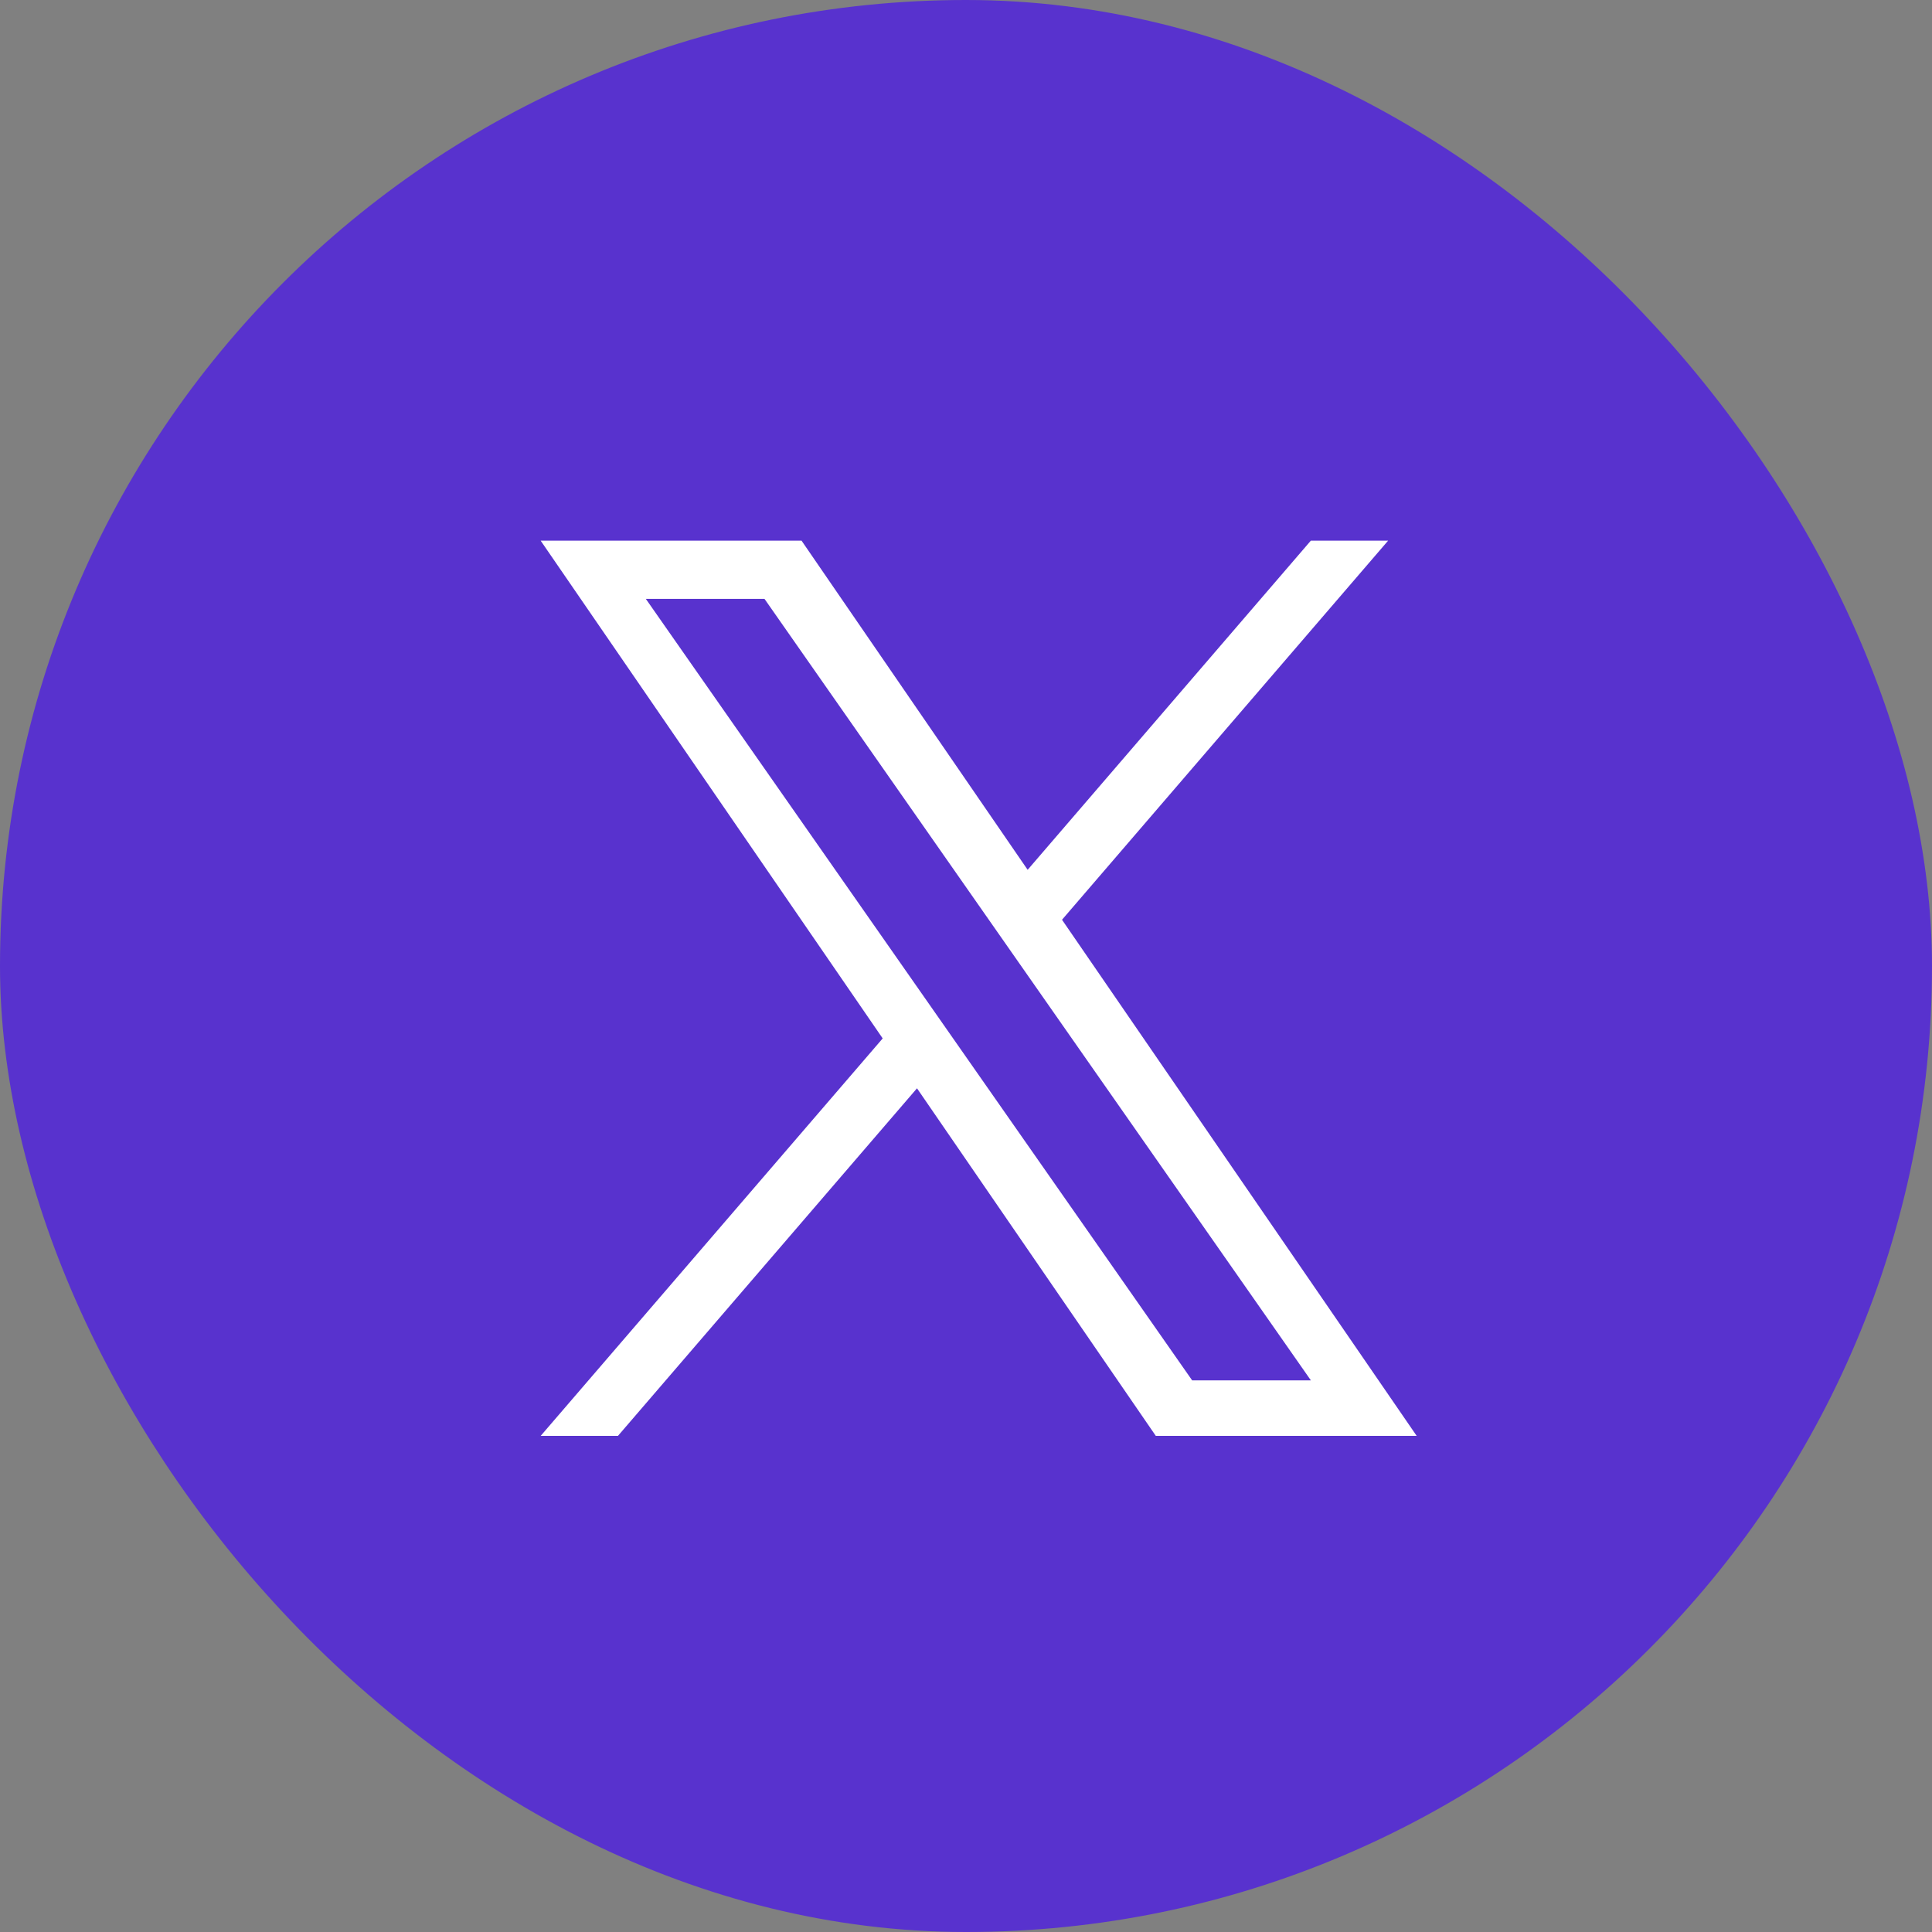
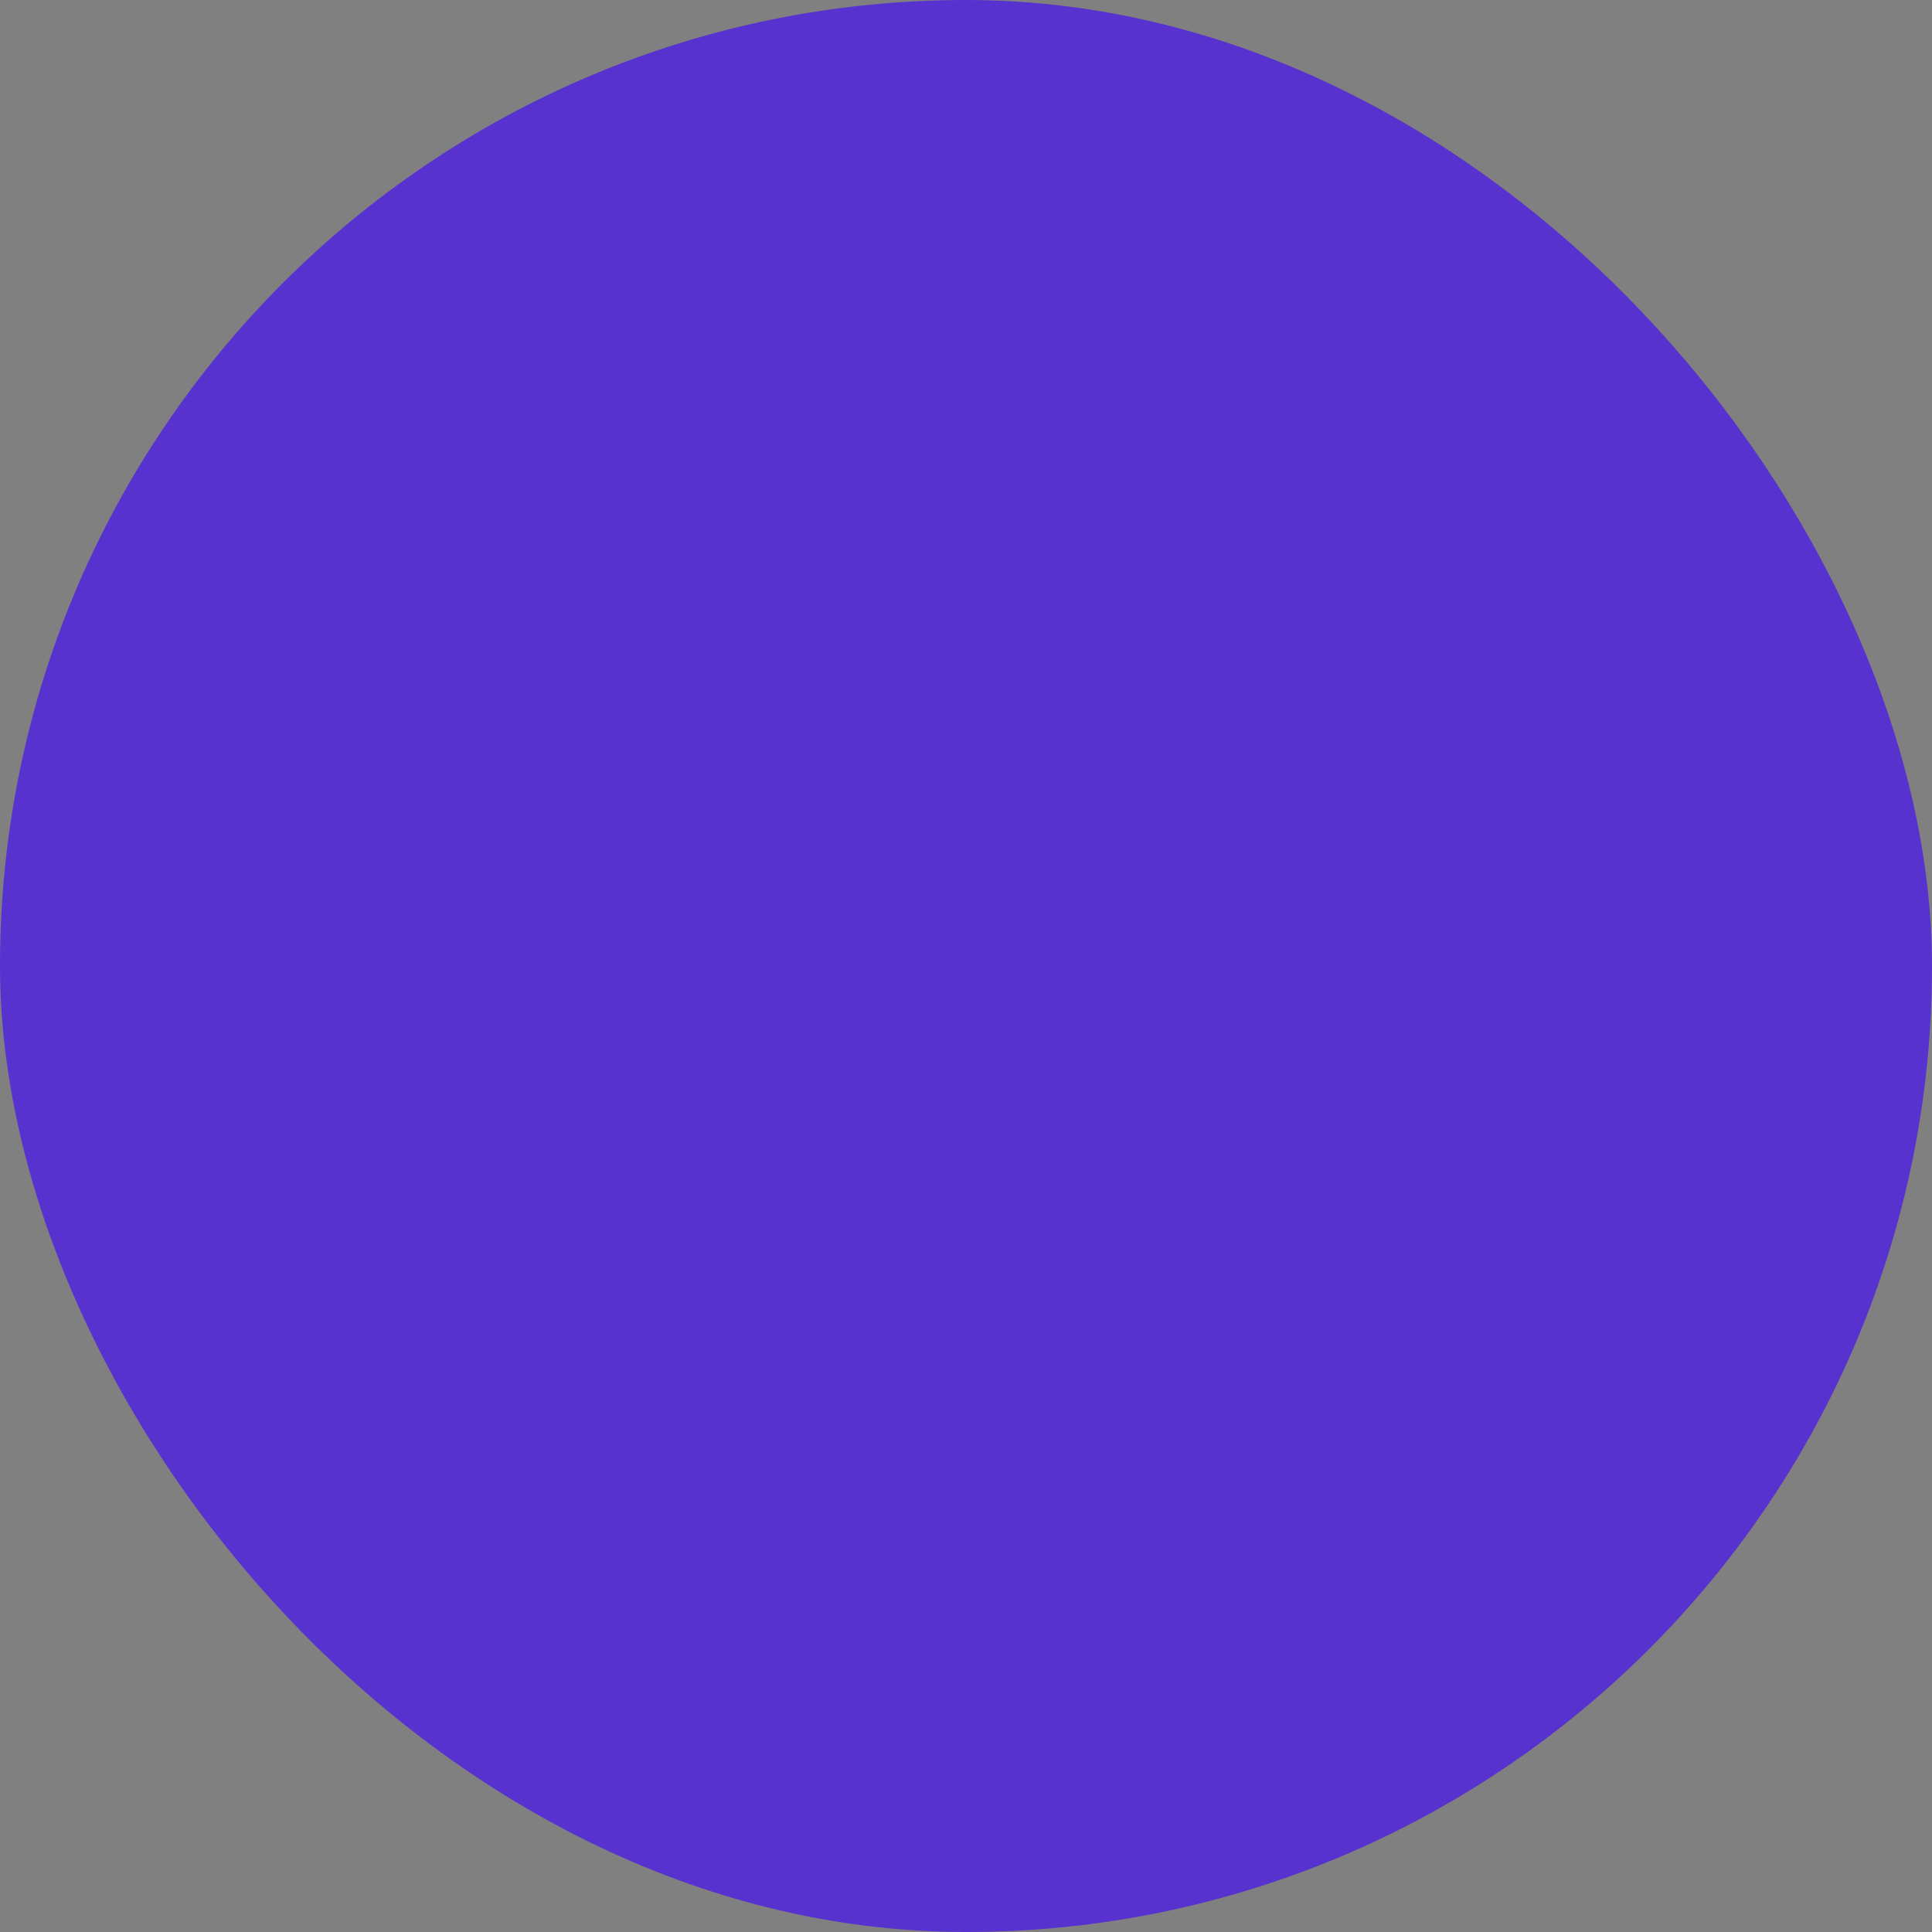
<svg xmlns="http://www.w3.org/2000/svg" width="33" height="33" viewBox="0 0 33 33" fill="none">
  <rect x="0" y="0" width="33" height="33" fill="#808080" stroke="none" />
  <rect x="0.5" y="0.5" width="32" height="32" rx="16" stroke="#5832CE" fill="#5832CE" />
-   <path d="M18.14 15.71L23.71 9.235H22.39L17.553 14.857L13.691 9.235H9.235L15.077 17.737L9.235 24.526H10.555L15.663 18.589L19.742 24.526H24.198L18.14 15.71H18.14ZM11.031 10.229H13.058L22.391 23.578H20.363L11.031 10.229Z" fill="white" stroke-width="0.5" />
</svg>